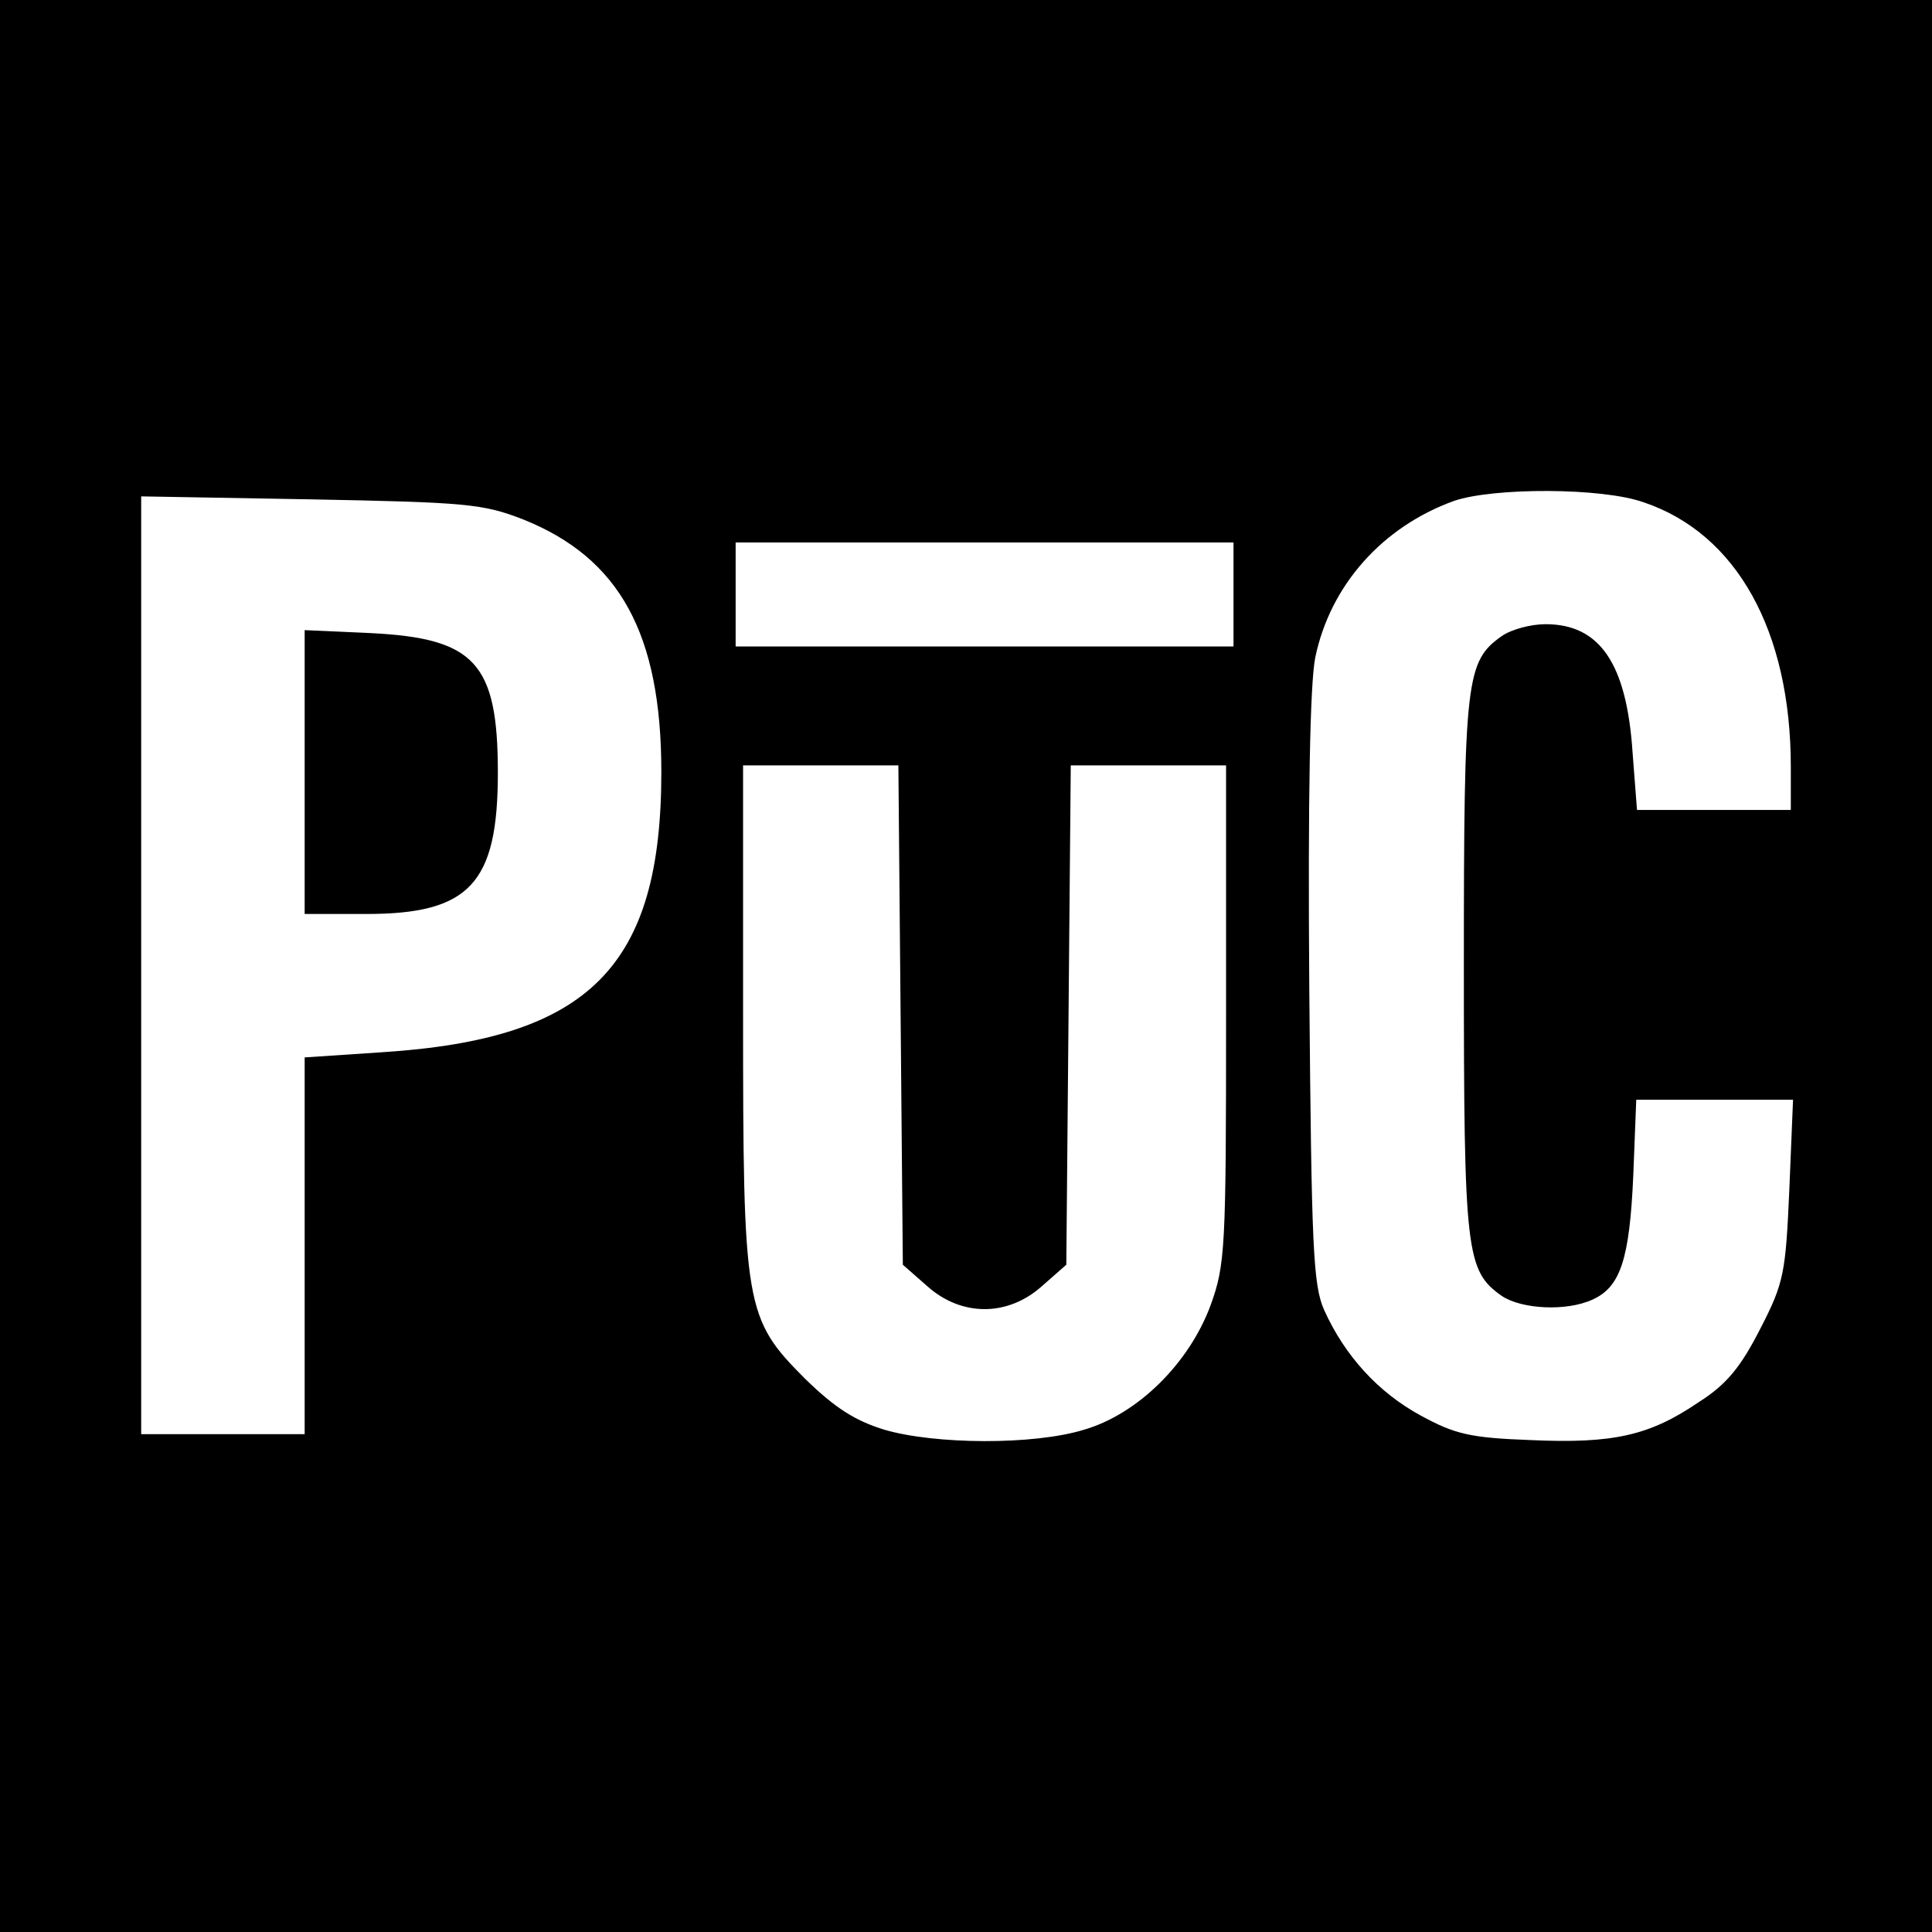
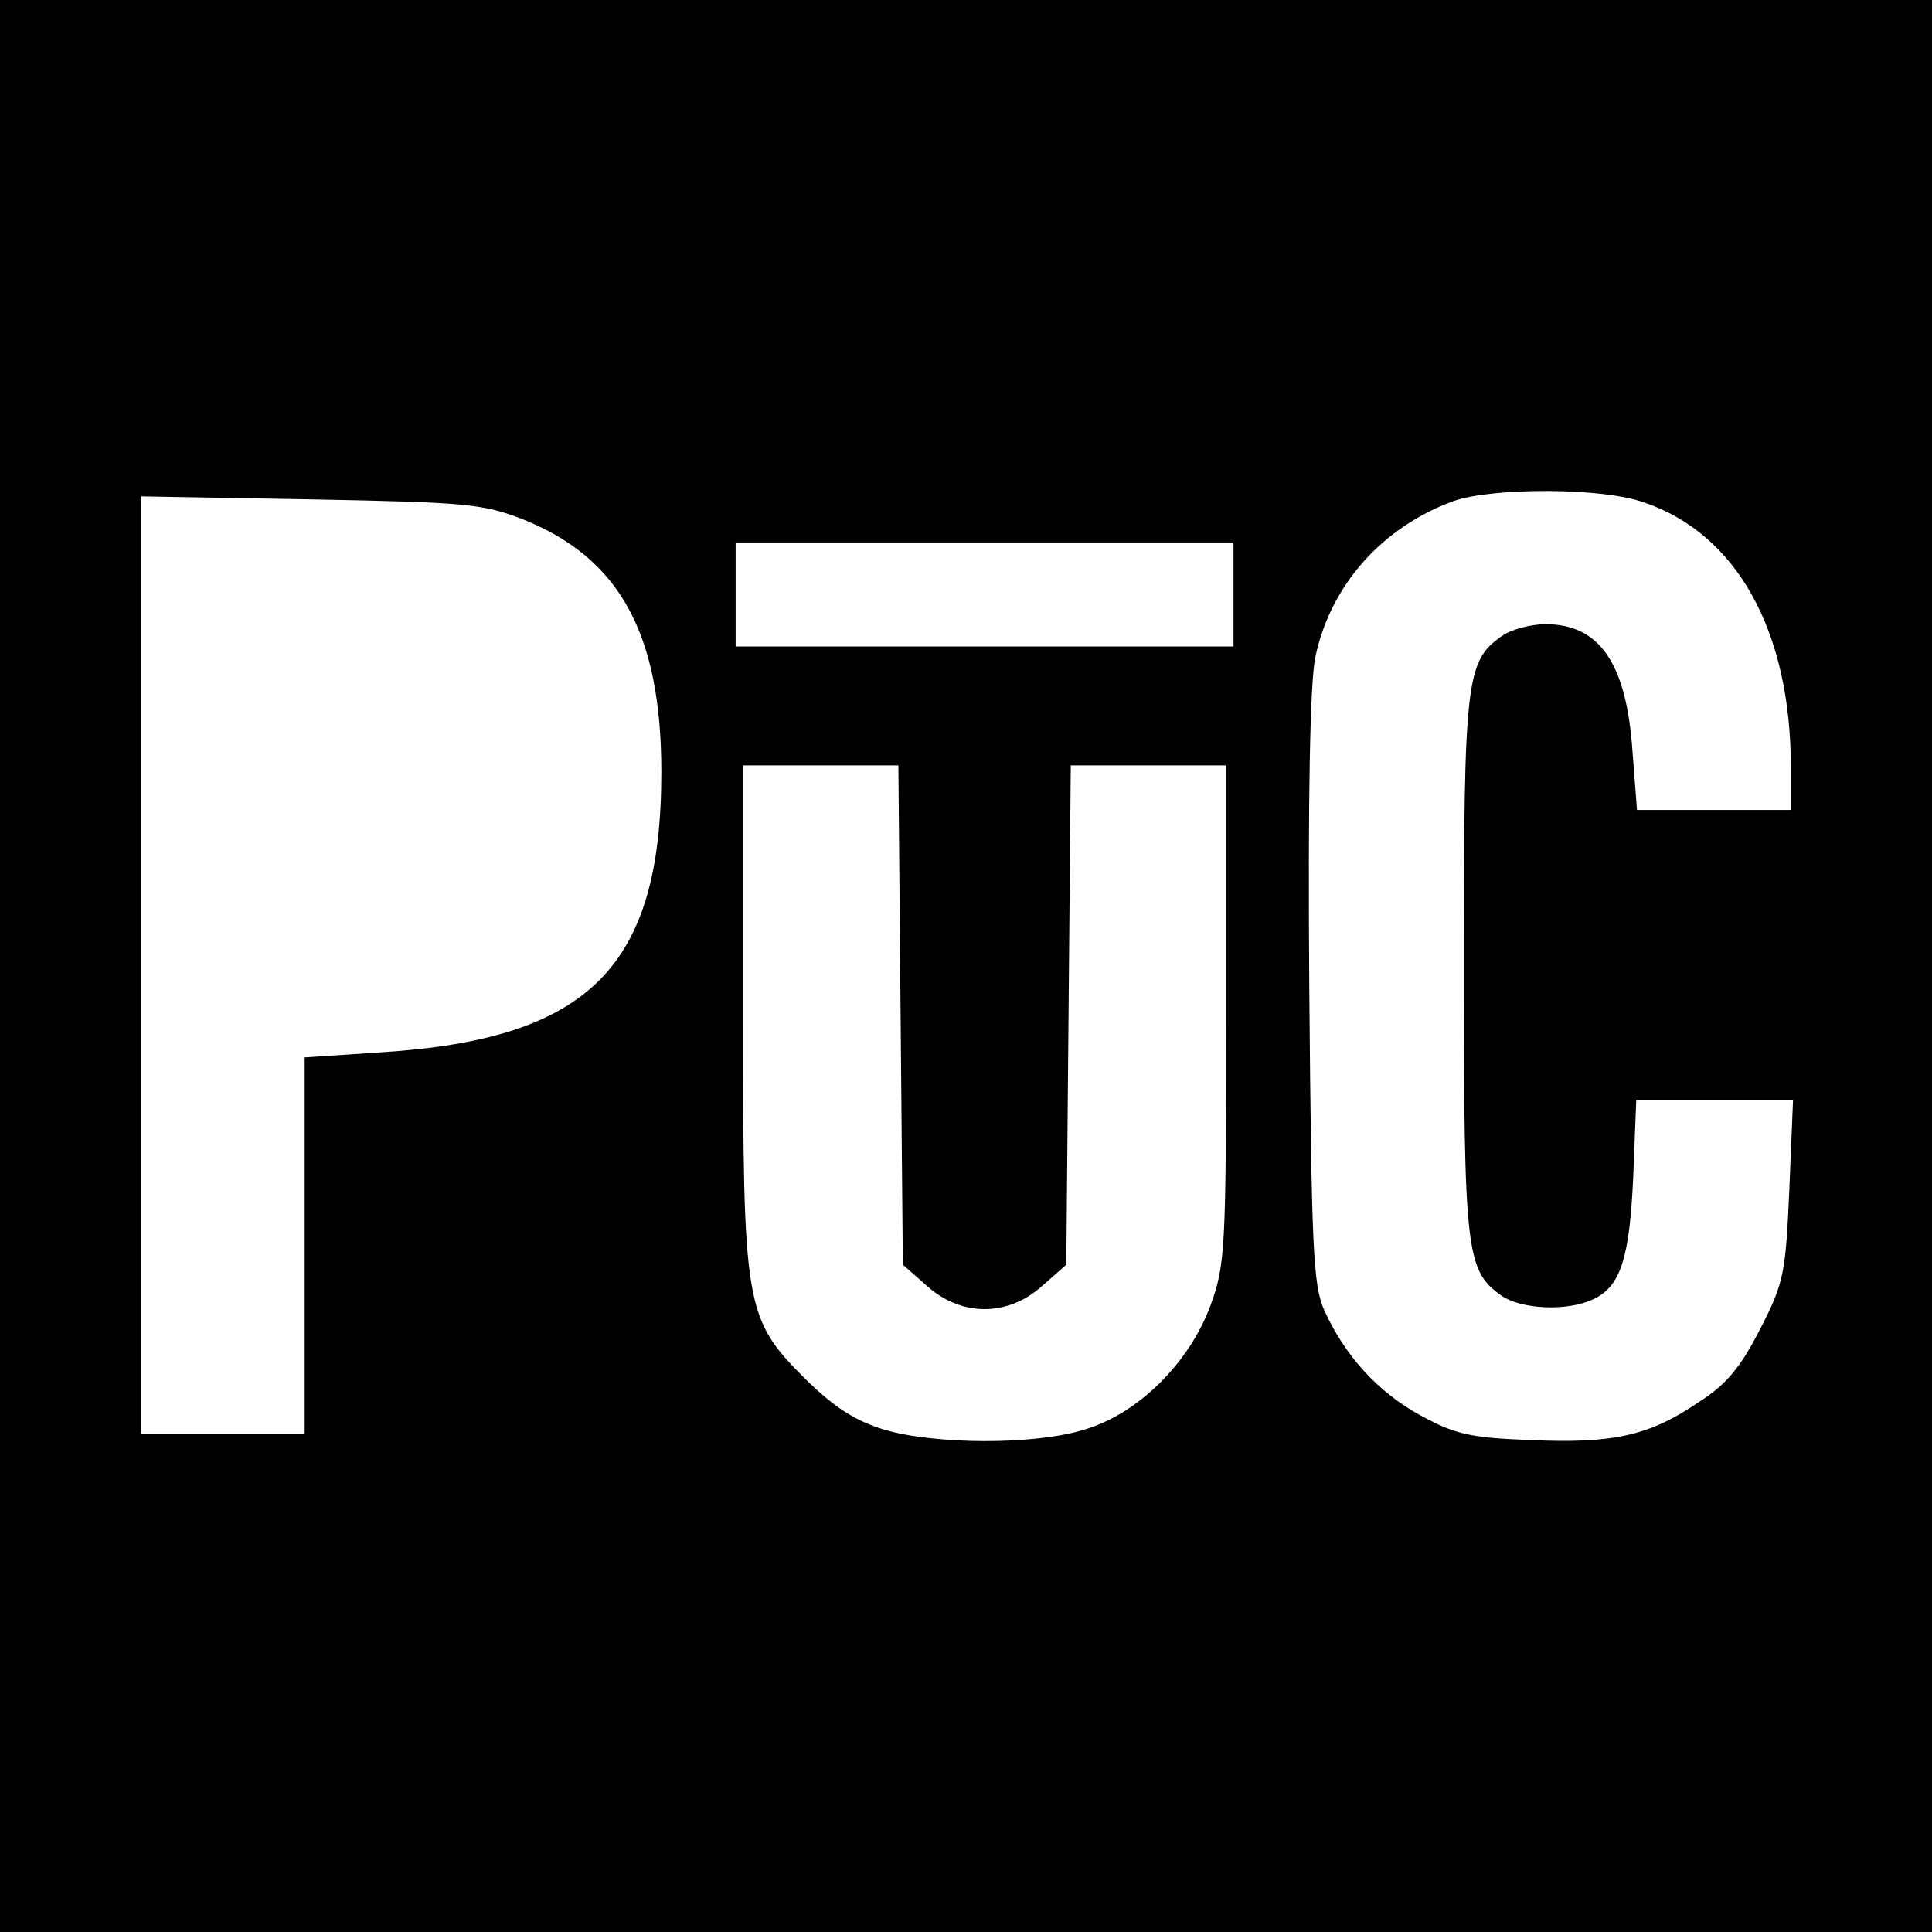
<svg xmlns="http://www.w3.org/2000/svg" version="1.0" width="260pt" height="260pt" viewBox="0 0 260 260" preserveAspectRatio="xMidYMid meet">
  <g transform="translate(0,260) scale(0.1,-0.1)" fill="#000000" stroke="none">
    <path d="M0 1300 l0 -1300 1300 0 1300 0 0 1300 0 1300 -1300 0 -1300 0 0 -1300z m2212 624 c125 -42 198 -173 198 -356 l0 -58 -104 0 -103 0 -6 78 c-8 119 -44 172 -117 172 -20 0 -46 -7 -59 -16 -48 -34 -51 -57 -51 -444 0 -387 3 -410 51 -444 27 -18 87 -21 122 -5 38 17 50 55 55 167 l4 102 106 0 105 0 -5 -121 c-5 -112 -7 -125 -39 -187 -26 -51 -45 -75 -83 -99 -66 -45 -115 -56 -226 -51 -82 3 -102 8 -148 33 -57 31 -102 80 -130 142 -15 34 -17 84 -20 431 -2 260 1 412 8 447 20 97 90 176 187 211 53 18 199 18 255 -2z m-1508 -23 c130 -52 186 -154 186 -340 0 -262 -97 -359 -375 -377 l-105 -7 0 -253 0 -254 -110 0 -110 0 0 631 0 631 228 -4 c210 -4 232 -6 286 -27z m956 -101 l0 -70 -335 0 -335 0 0 70 0 70 335 0 335 0 0 -70z m-448 -566 l3 -336 33 -29 c46 -41 108 -41 154 0 l33 29 3 336 3 336 104 0 105 0 0 -335 c0 -316 -1 -337 -21 -392 -29 -78 -98 -146 -170 -167 -68 -21 -201 -20 -269 0 -39 12 -66 29 -106 68 -82 82 -84 96 -84 493 l0 333 105 0 104 0 3 -336z" />
-     <path d="M410 1561 l0 -191 83 0 c139 0 177 41 177 190 0 148 -31 181 -171 188 l-89 4 0 -191z" />
  </g>
</svg>